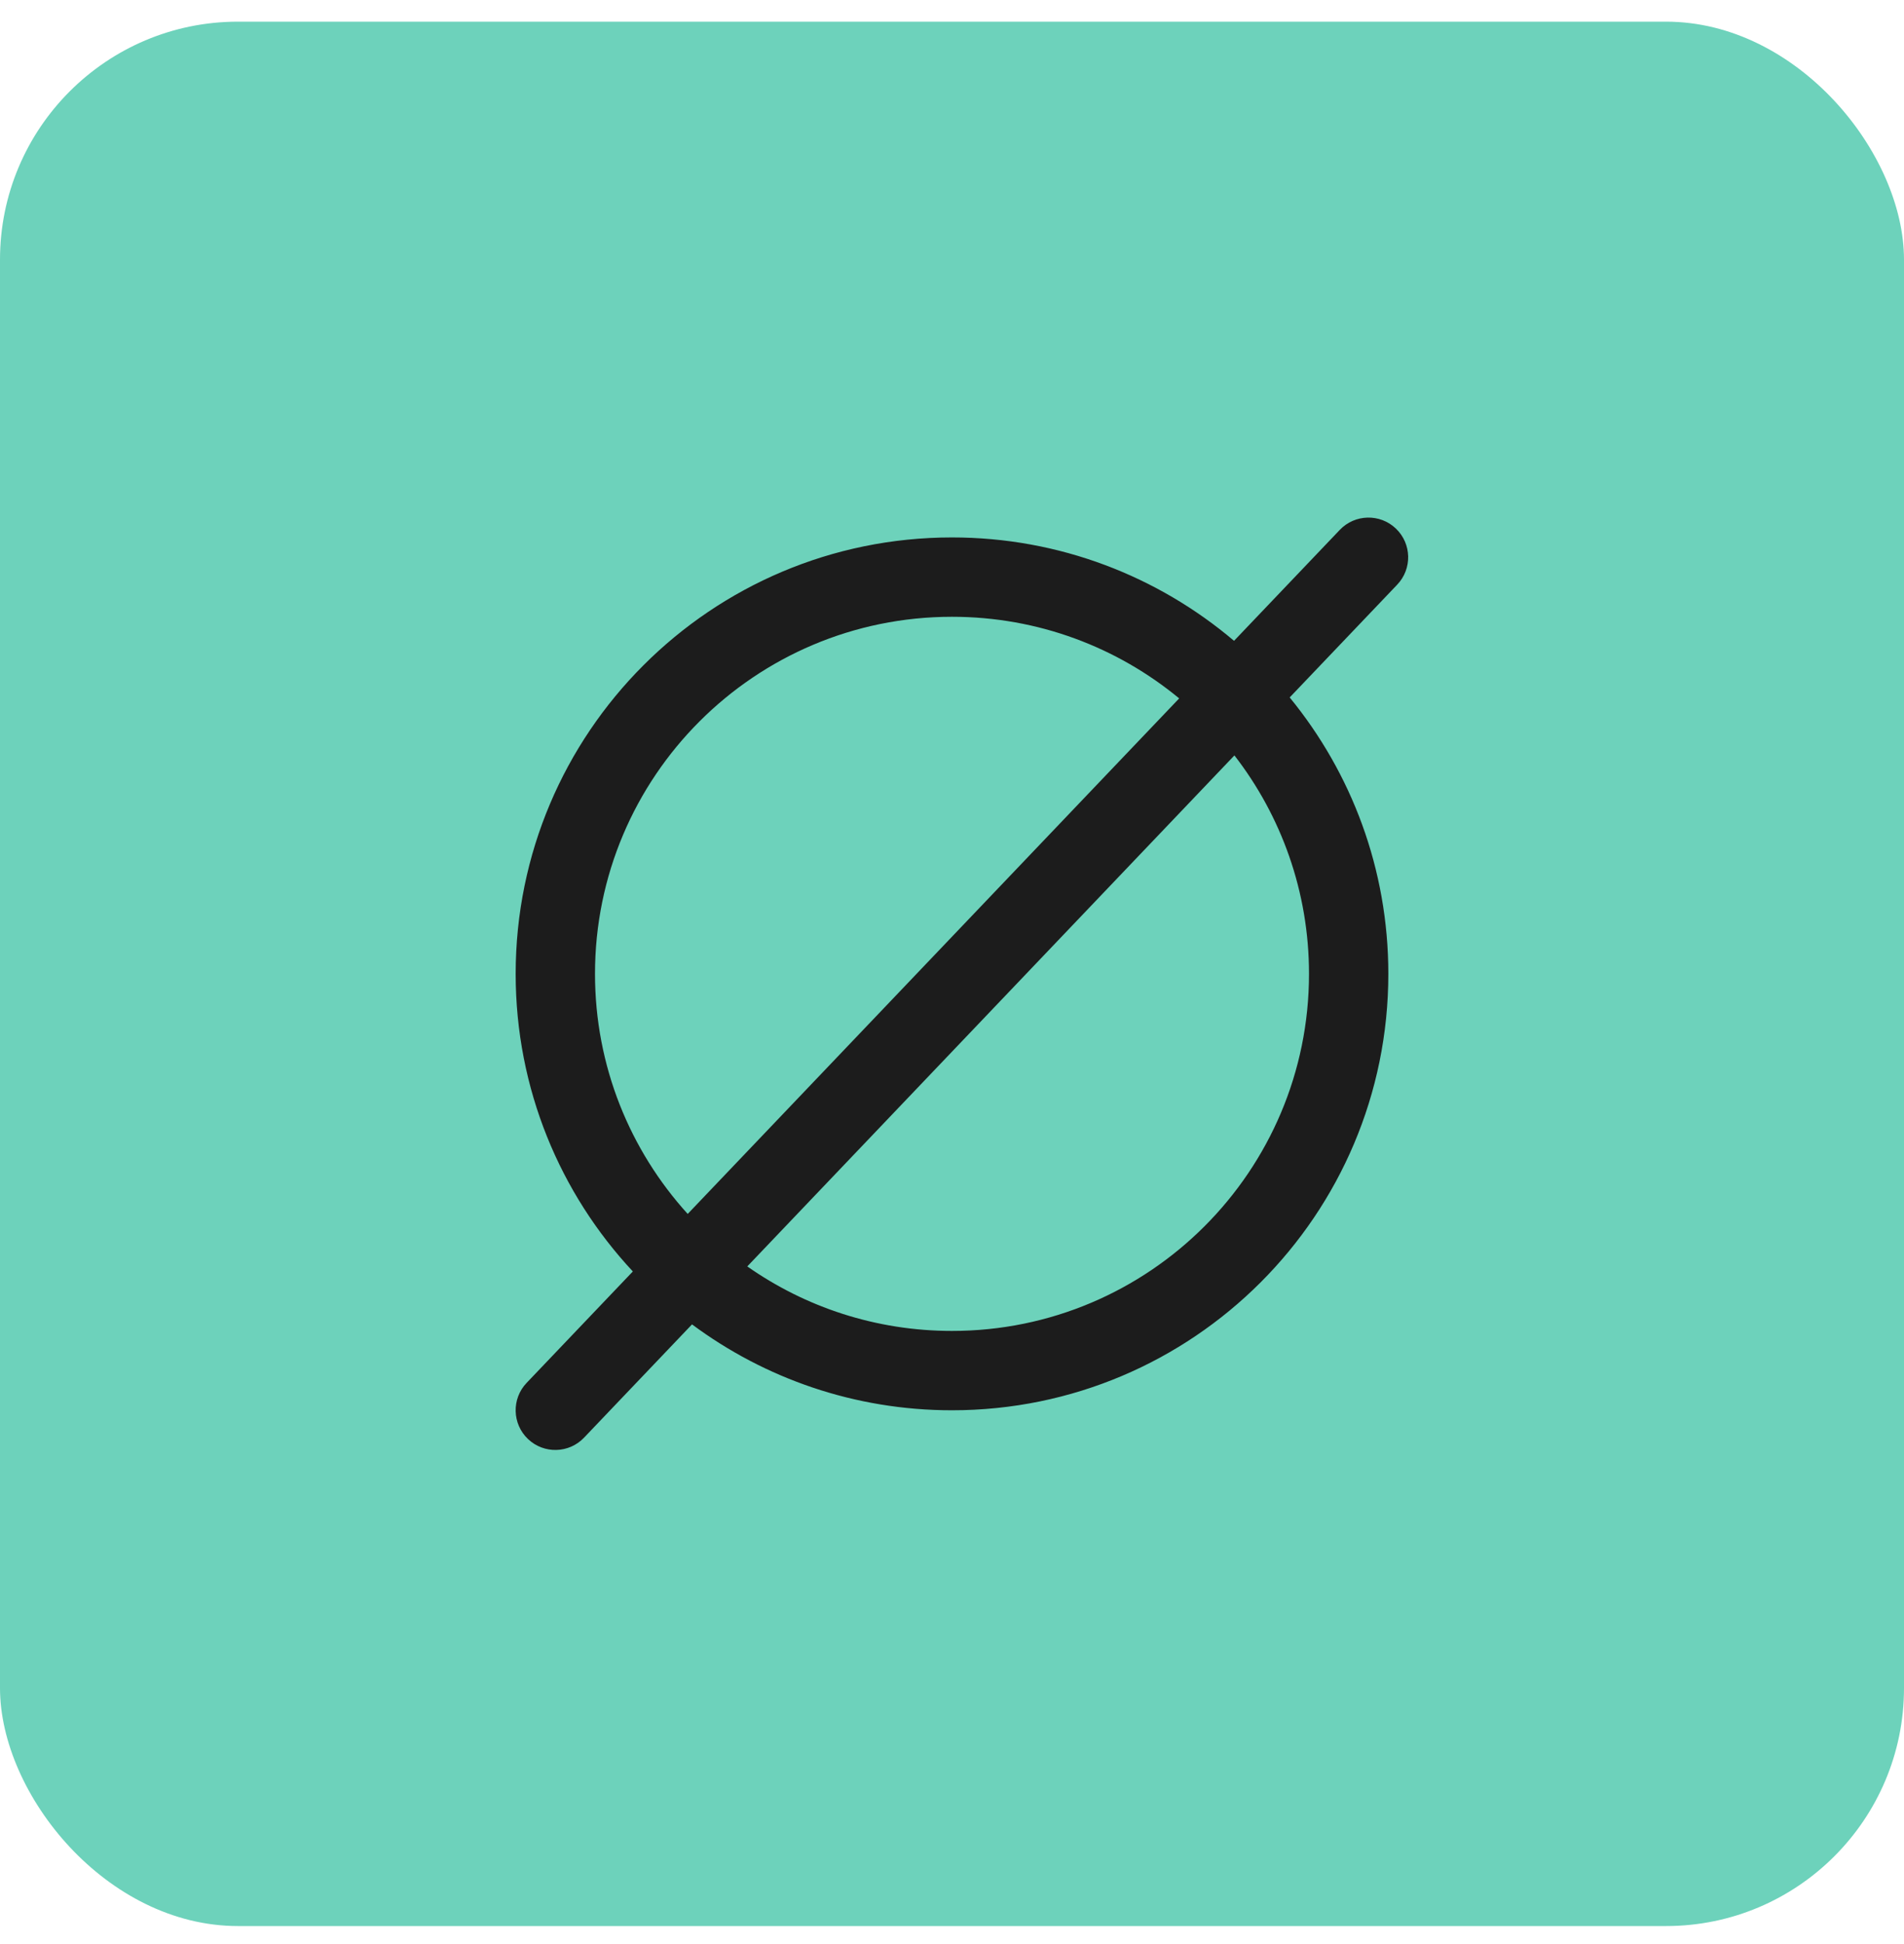
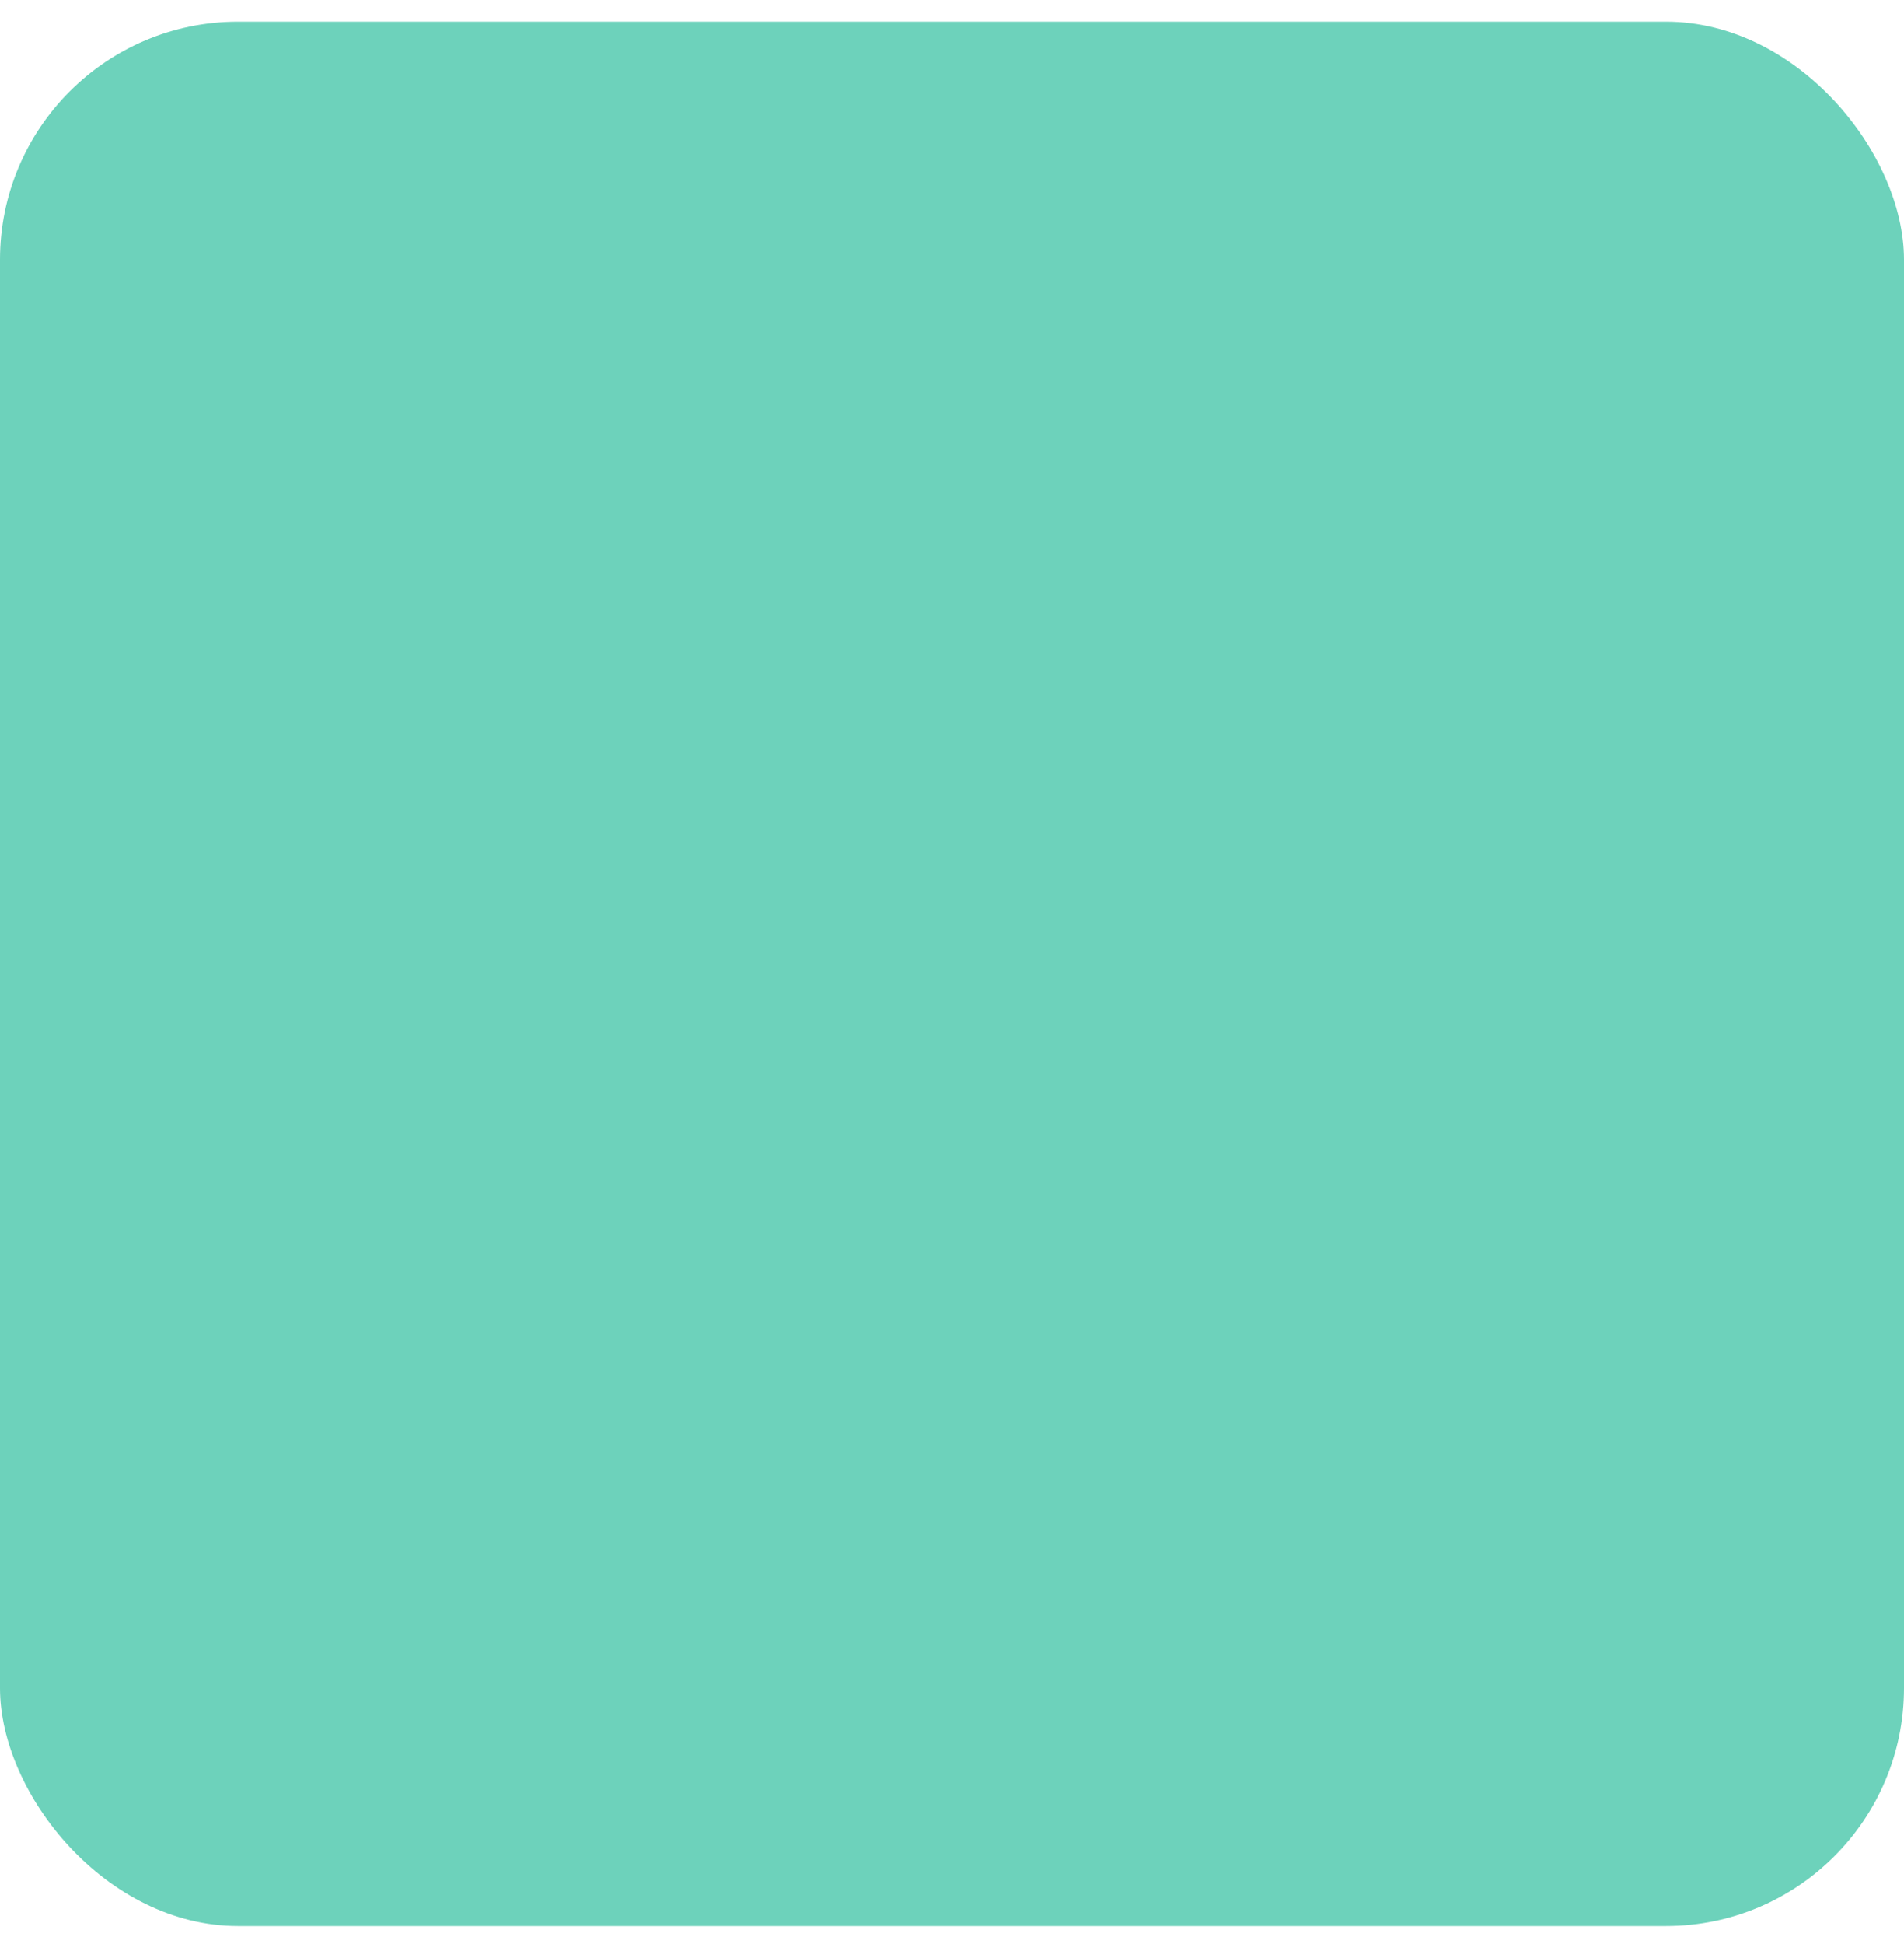
<svg xmlns="http://www.w3.org/2000/svg" width="48" height="49" viewBox="0 0 48 49" fill="none">
  <rect y="0.546" width="48" height="48" rx="6" fill="#6DD2BB" />
  <g clip-path="url(#clip0_10015_97373)">
-     <path fill-rule="evenodd" clip-rule="evenodd" d="M35.19 13.322C35.59 13.703 35.605 14.336 35.224 14.736L32.513 17.579C34.067 19.476 35 21.902 35 24.546C35 30.621 30.075 35.546 24 35.546C21.544 35.546 19.276 34.741 17.446 33.381L14.724 36.236C14.343 36.636 13.71 36.651 13.31 36.27C12.91 35.889 12.895 35.255 13.276 34.856L15.954 32.047C14.121 30.082 13 27.445 13 24.546C13 18.471 17.925 13.546 24 13.546C26.711 13.546 29.192 14.527 31.11 16.152L33.776 13.356C34.157 12.956 34.79 12.941 35.19 13.322ZM29.727 17.603C28.171 16.318 26.176 15.546 24 15.546C19.029 15.546 15 19.575 15 24.546C15 26.875 15.885 28.998 17.337 30.597L29.727 17.603ZM18.839 31.92C20.3 32.945 22.08 33.546 24 33.546C28.971 33.546 33 29.517 33 24.546C33 22.472 32.298 20.562 31.12 19.04L18.839 31.92Z" fill="#1C1C1C" />
-   </g>
+     </g>
  <defs>
    <clipPath id="clip0_10015_97373">
      <rect width="24" height="24" fill="white" transform="translate(12 12.546)" />
    </clipPath>
  </defs>
</svg>